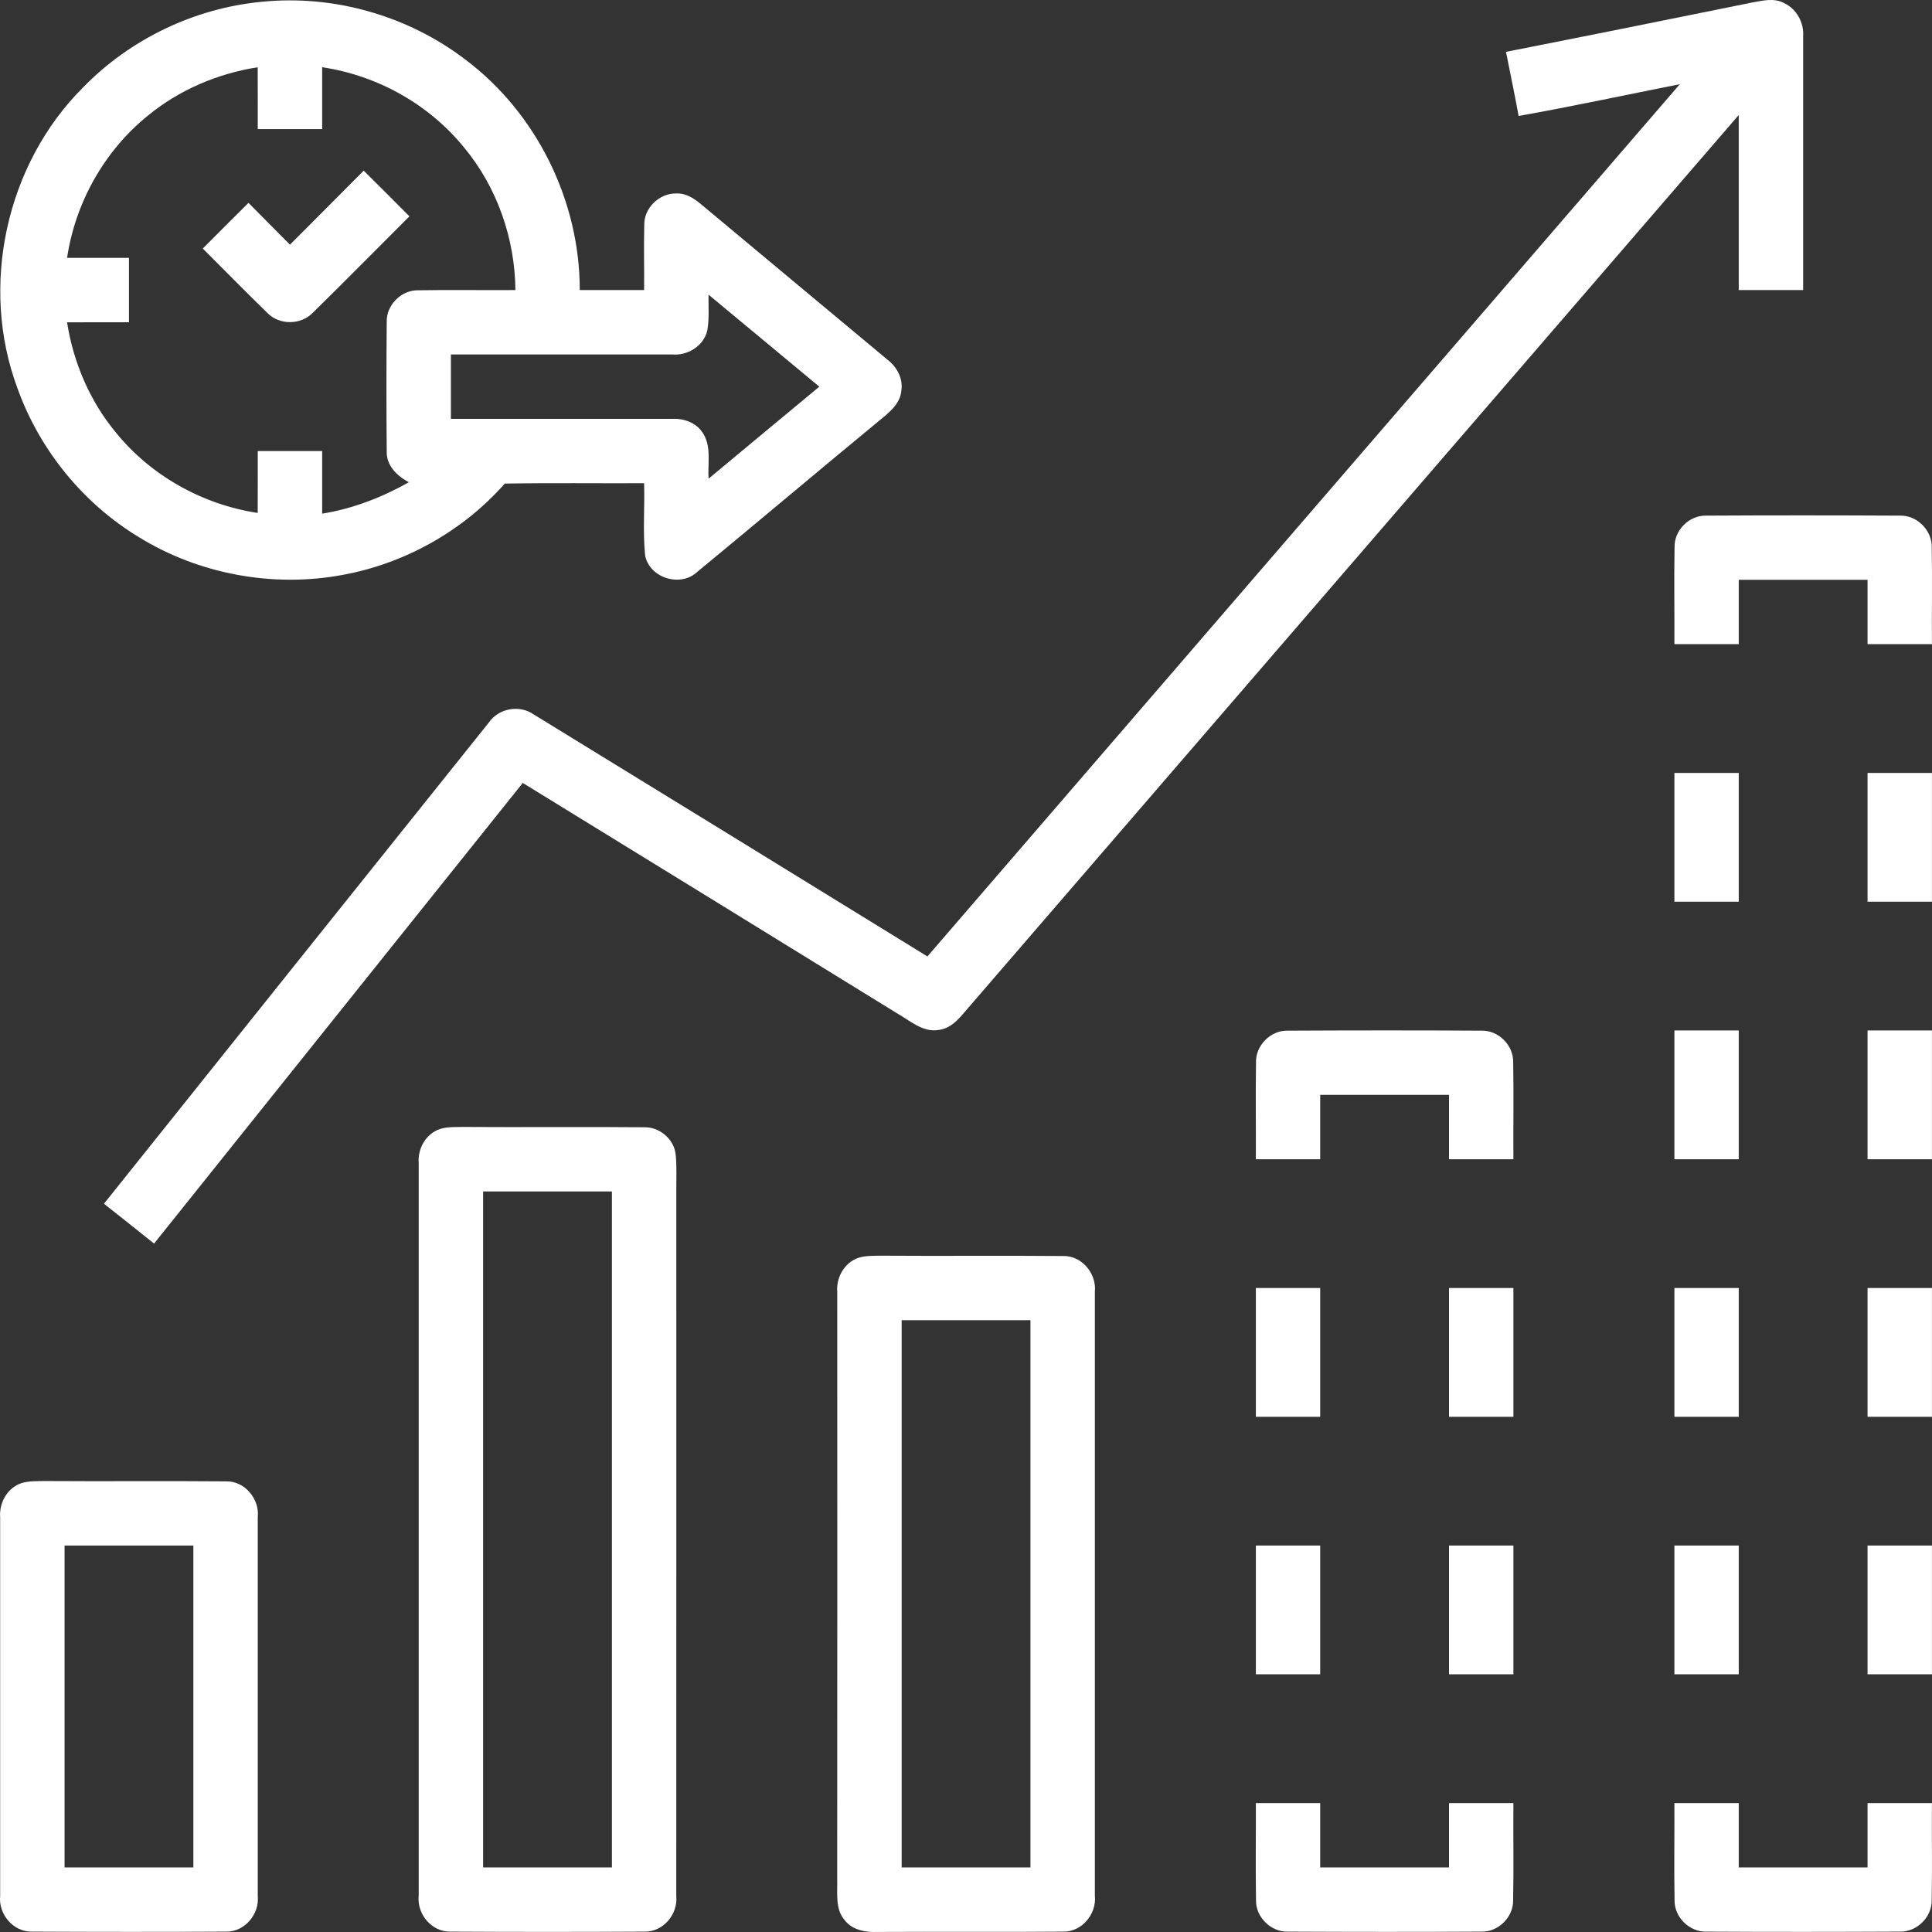
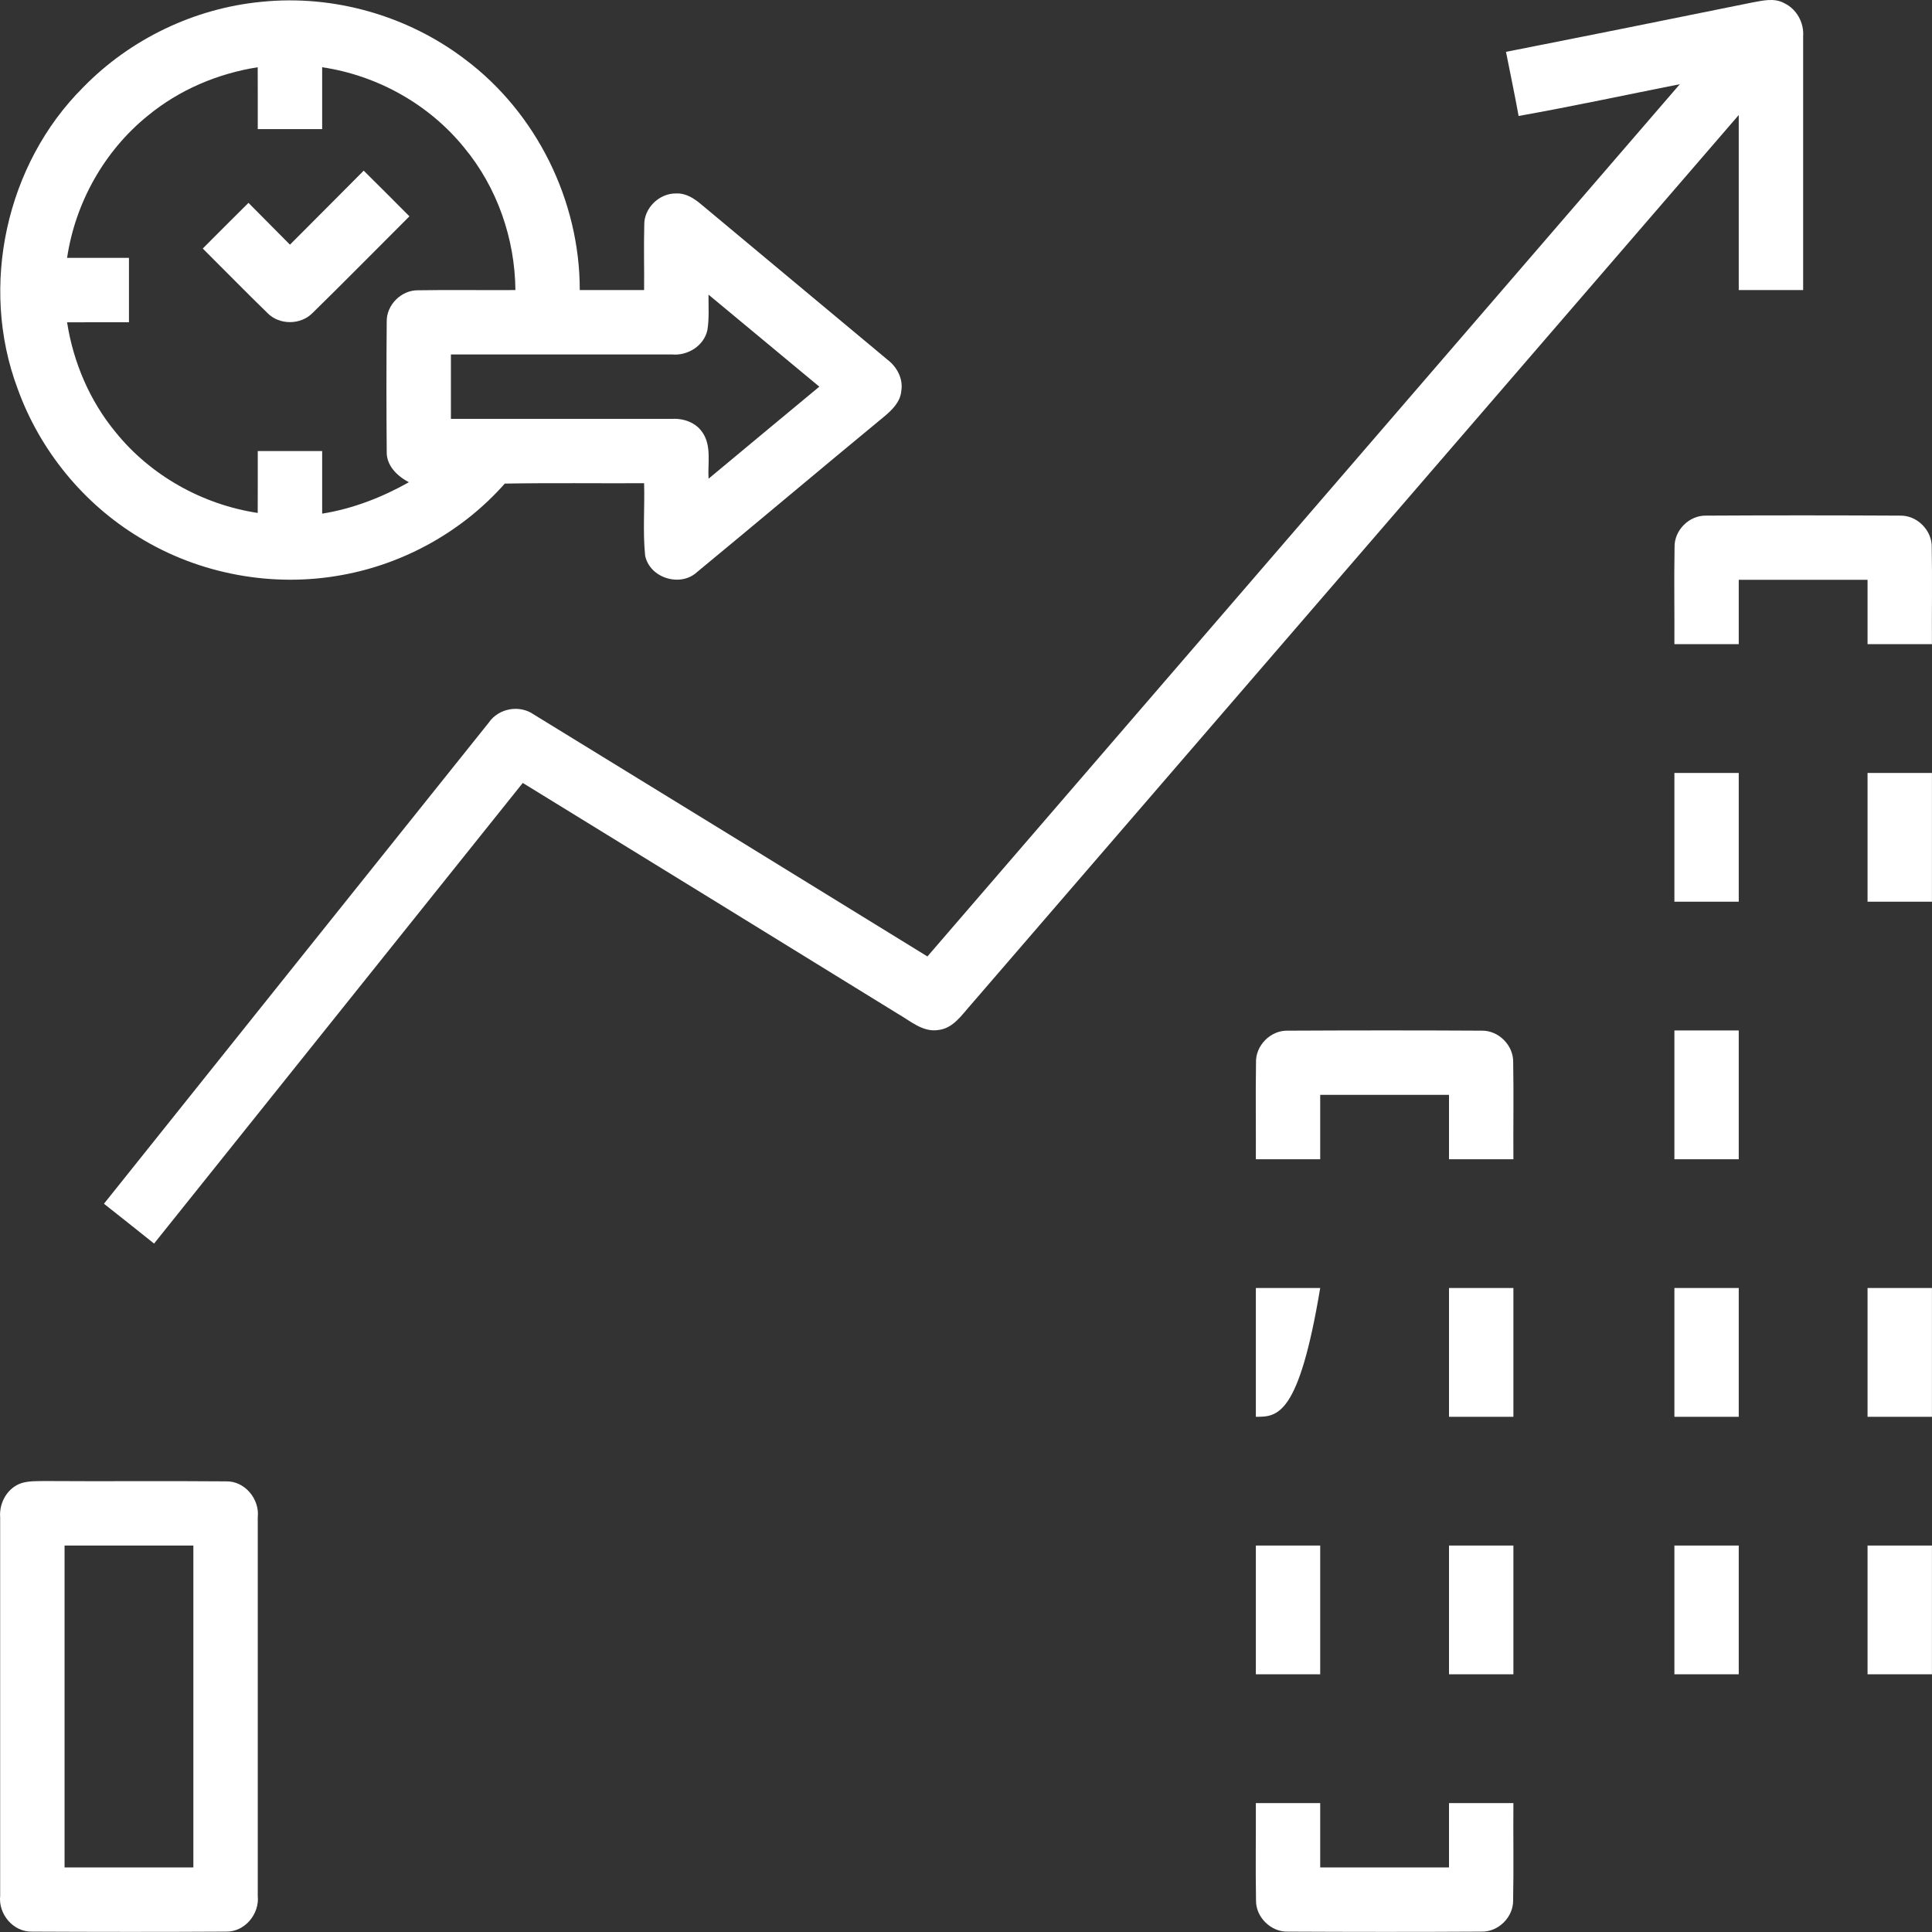
<svg xmlns="http://www.w3.org/2000/svg" width="36" height="36" viewBox="0 0 36 36" fill="none">
  <rect x="0" y="0" width="36" height="36" fill="#333333" stroke="none" />
  <path d="M1.549 1.628C2.424 0.729 3.622 0.153 4.872 0.034C6.212 -0.104 7.595 0.29 8.666 1.106C9.998 2.104 10.805 3.743 10.803 5.405C11.203 5.405 11.602 5.405 12.002 5.405C12.006 5.003 11.994 4.6 12.005 4.198C11.995 3.881 12.282 3.6 12.597 3.605C12.778 3.595 12.935 3.697 13.068 3.81C14.225 4.778 15.387 5.741 16.545 6.709C16.718 6.844 16.833 7.063 16.794 7.287C16.776 7.493 16.618 7.644 16.467 7.769C15.303 8.728 14.151 9.702 12.987 10.661C12.675 10.948 12.105 10.77 12.021 10.352C11.976 9.906 12.015 9.453 12.002 9.004C11.136 9.008 10.271 8.996 9.406 9.011C8.626 9.895 7.541 10.502 6.382 10.713C5.091 10.954 3.715 10.701 2.596 10.014C1.551 9.384 0.737 8.384 0.326 7.236C-0.385 5.336 0.111 3.06 1.549 1.628ZM2.753 2.157C1.943 2.812 1.403 3.777 1.25 4.805C1.634 4.806 2.018 4.805 2.403 4.805C2.403 5.205 2.403 5.605 2.403 6.005C2.018 6.005 1.634 6.004 1.25 6.006C1.366 6.751 1.672 7.469 2.153 8.052C2.807 8.863 3.774 9.402 4.802 9.558C4.804 9.173 4.803 8.789 4.803 8.405C5.202 8.405 5.603 8.405 6.003 8.405C6.003 8.794 6.002 9.182 6.003 9.571C6.574 9.48 7.117 9.268 7.619 8.986C7.401 8.871 7.195 8.674 7.206 8.408C7.199 7.605 7.199 6.801 7.206 5.998C7.197 5.683 7.48 5.401 7.795 5.409C8.398 5.398 9.001 5.41 9.604 5.405C9.595 4.447 9.264 3.493 8.652 2.754C7.997 1.944 7.031 1.405 6.003 1.253C6.002 1.638 6.003 2.021 6.003 2.406C5.603 2.406 5.202 2.406 4.803 2.406C4.803 2.021 4.804 1.638 4.802 1.253C4.056 1.37 3.337 1.675 2.753 2.157ZM13.202 5.49C13.2 5.71 13.217 5.932 13.181 6.151C13.118 6.443 12.816 6.631 12.525 6.605C11.152 6.606 9.777 6.605 8.402 6.605C8.402 7.005 8.402 7.405 8.402 7.805C9.776 7.805 11.15 7.804 12.524 7.805C12.741 7.793 12.971 7.875 13.093 8.063C13.262 8.314 13.185 8.636 13.203 8.92C13.891 8.348 14.578 7.775 15.267 7.205C14.578 6.634 13.891 6.061 13.202 5.49Z" fill="white" />
  <path d="M28.062 0.966C29.587 0.666 31.11 0.359 32.633 0.05C32.834 0.014 33.058 -0.047 33.249 0.06C33.48 0.171 33.617 0.424 33.599 0.678C33.6 2.254 33.599 3.829 33.599 5.405C33.2 5.405 32.799 5.405 32.399 5.405C32.399 4.318 32.4 3.231 32.399 2.143C27.634 7.666 22.866 13.187 18.102 18.71C17.927 18.903 17.766 19.163 17.482 19.193C17.193 19.237 16.962 19.022 16.729 18.89C14.401 17.454 12.071 16.021 9.741 14.589C7.451 17.449 5.162 20.312 2.871 23.172C2.561 22.922 2.248 22.677 1.937 22.43C4.325 19.439 6.719 16.452 9.109 13.463C9.292 13.197 9.679 13.127 9.944 13.312C12.391 14.812 14.836 16.316 17.281 17.822C21.955 12.405 26.626 6.986 31.301 1.569C30.3 1.767 29.302 1.982 28.297 2.161C28.225 1.761 28.14 1.364 28.062 0.966Z" fill="white" />
  <path d="M5.403 4.559C5.863 4.1 6.319 3.639 6.777 3.18C7.063 3.462 7.346 3.747 7.629 4.031C7.027 4.631 6.432 5.237 5.825 5.831C5.604 6.058 5.205 6.06 4.984 5.833C4.576 5.437 4.18 5.03 3.778 4.631C4.061 4.347 4.345 4.062 4.63 3.78C4.888 4.039 5.145 4.299 5.403 4.559Z" fill="white" />
  <path d="M31.203 10.196C31.195 9.881 31.476 9.6 31.791 9.608C32.995 9.601 34.199 9.602 35.402 9.608C35.72 9.598 36.004 9.882 35.995 10.2C36.006 10.801 35.995 11.402 35.999 12.003C35.599 12.003 35.199 12.003 34.799 12.003C34.799 11.604 34.799 11.203 34.799 10.804C33.999 10.804 33.2 10.804 32.399 10.804C32.399 11.203 32.399 11.604 32.399 12.003C31.999 12.003 31.599 12.003 31.2 12.003C31.203 11.401 31.192 10.799 31.203 10.196Z" fill="white" />
  <path d="M31.2 14.403C31.599 14.403 31.999 14.403 32.399 14.403C32.399 15.203 32.399 16.002 32.399 16.802C31.999 16.802 31.599 16.802 31.2 16.802C31.2 16.002 31.2 15.203 31.2 14.403Z" fill="white" />
  <path d="M34.799 14.403C35.199 14.403 35.599 14.403 35.999 14.403C35.999 15.203 35.999 16.002 35.999 16.802C35.599 16.802 35.199 16.802 34.799 16.802C34.799 16.002 34.799 15.203 34.799 14.403Z" fill="white" />
  <path d="M23.404 19.801C23.392 19.482 23.677 19.195 23.996 19.205C25.2 19.199 26.405 19.198 27.609 19.205C27.924 19.198 28.204 19.48 28.196 19.795C28.207 20.398 28.196 20.999 28.2 21.601C27.799 21.601 27.4 21.601 27 21.601C27 21.201 27 20.801 27 20.401C26.2 20.401 25.401 20.401 24.6 20.401C24.6 20.801 24.6 21.201 24.6 21.601C24.201 21.601 23.8 21.601 23.401 21.601C23.404 21.001 23.394 20.401 23.404 19.801Z" fill="white" />
  <path d="M31.2 19.201C31.599 19.201 31.999 19.201 32.399 19.201C32.399 20.002 32.399 20.801 32.399 21.601C31.999 21.601 31.599 21.601 31.2 21.601C31.2 20.801 31.2 20.002 31.2 19.201Z" fill="white" />
-   <path d="M34.799 19.201C35.199 19.201 35.599 19.201 35.999 19.201C35.999 20.002 35.999 20.801 35.999 21.601C35.599 21.601 35.199 21.601 34.799 21.601C34.799 20.801 34.799 20.002 34.799 19.201Z" fill="white" />
-   <path d="M8.201 21.037C8.337 20.994 8.482 21.002 8.623 20.999C9.751 21.007 10.881 20.994 12.01 21.005C12.296 21 12.563 21.231 12.591 21.517C12.613 21.744 12.6 21.973 12.602 22.201C12.602 26.577 12.603 30.953 12.601 35.329C12.636 35.667 12.358 36.001 12.011 35.993C10.805 36 9.598 36 8.392 35.993C8.042 36.001 7.764 35.662 7.802 35.322C7.802 30.772 7.802 26.222 7.802 21.673C7.78 21.402 7.937 21.123 8.201 21.037ZM9.002 22.201C9.002 26.4 9.002 30.599 9.002 34.797C9.802 34.797 10.602 34.797 11.402 34.797C11.402 30.599 11.402 26.4 11.402 22.201C10.602 22.201 9.802 22.201 9.002 22.201Z" fill="white" />
-   <path d="M16.001 23.436C16.138 23.394 16.282 23.401 16.423 23.398C17.552 23.406 18.681 23.394 19.809 23.404C20.158 23.394 20.436 23.731 20.401 24.07C20.401 27.82 20.401 31.571 20.401 35.322C20.438 35.663 20.159 36.002 19.809 35.993C18.657 36.004 17.504 35.992 16.351 35.999C16.13 36.008 15.884 35.966 15.741 35.781C15.558 35.572 15.608 35.277 15.6 35.022C15.604 31.373 15.601 27.724 15.601 24.075C15.578 23.803 15.736 23.522 16.001 23.436ZM16.801 24.6C16.801 27.999 16.801 31.399 16.801 34.797C17.601 34.797 18.401 34.797 19.201 34.797C19.201 31.399 19.201 27.999 19.201 24.6C18.401 24.6 17.601 24.6 16.801 24.6Z" fill="white" />
-   <path d="M23.401 24C23.8 24 24.2 24 24.6 24C24.6 24.8 24.6 25.6 24.6 26.4C24.2 26.4 23.8 26.4 23.401 26.4C23.401 25.6 23.401 24.8 23.401 24Z" fill="white" />
+   <path d="M23.401 24C23.8 24 24.2 24 24.6 24C24.2 26.4 23.8 26.4 23.401 26.4C23.401 25.6 23.401 24.8 23.401 24Z" fill="white" />
  <path d="M27 24C27.4 24 27.8 24 28.2 24C28.2 24.8 28.2 25.6 28.2 26.4C27.799 26.4 27.4 26.4 27 26.4C27 25.6 27 24.8 27 24Z" fill="white" />
  <path d="M31.2 24C31.599 24 31.999 24 32.399 24C32.399 24.8 32.399 25.6 32.399 26.4C31.999 26.4 31.599 26.4 31.2 26.4C31.2 25.6 31.2 24.8 31.2 24Z" fill="white" />
  <path d="M34.799 24C35.199 24 35.599 24 35.999 24C35.999 24.8 35.999 25.6 35.999 26.4C35.599 26.4 35.199 26.4 34.799 26.4C34.799 25.6 34.799 24.8 34.799 24Z" fill="white" />
  <path d="M0.403 27.635C0.541 27.593 0.688 27.6 0.831 27.597C1.957 27.605 3.083 27.593 4.21 27.603C4.56 27.593 4.84 27.931 4.803 28.273C4.803 30.623 4.803 32.975 4.803 35.326C4.838 35.664 4.562 35.999 4.215 35.993C3.009 36 1.802 35.999 0.596 35.993C0.246 36.002 -0.034 35.665 0.003 35.325C0.003 32.974 0.003 30.624 0.003 28.274C-0.019 28.002 0.138 27.721 0.403 27.635ZM1.203 28.799C1.203 30.799 1.203 32.798 1.203 34.797C2.003 34.797 2.803 34.797 3.603 34.797C3.603 32.798 3.603 30.799 3.603 28.799C2.803 28.799 2.003 28.799 1.203 28.799Z" fill="white" />
  <path d="M23.401 28.799C23.8 28.799 24.2 28.799 24.6 28.799C24.6 29.599 24.6 30.398 24.6 31.198C24.201 31.198 23.8 31.198 23.401 31.198C23.401 30.398 23.401 29.599 23.401 28.799Z" fill="white" />
  <path d="M27 28.799C27.4 28.799 27.799 28.799 28.2 28.799C28.2 29.599 28.2 30.398 28.2 31.198C27.799 31.198 27.4 31.198 27 31.198C27 30.398 27 29.599 27 28.799Z" fill="white" />
  <path d="M31.2 28.799C31.599 28.799 31.999 28.799 32.399 28.799C32.399 29.599 32.399 30.398 32.399 31.198C31.999 31.198 31.599 31.198 31.2 31.198C31.2 30.398 31.2 29.599 31.2 28.799Z" fill="white" />
  <path d="M34.799 28.799C35.199 28.799 35.599 28.799 35.999 28.799C35.999 29.599 35.999 30.398 35.999 31.198C35.599 31.198 35.199 31.198 34.799 31.198C34.799 30.398 34.799 29.599 34.799 28.799Z" fill="white" />
  <path d="M23.401 33.598C23.8 33.598 24.2 33.598 24.6 33.598C24.6 33.998 24.6 34.397 24.6 34.797C25.401 34.797 26.2 34.797 27 34.797C27 34.397 27 33.998 27 33.598C27.4 33.598 27.8 33.598 28.2 33.598C28.195 34.201 28.207 34.803 28.195 35.406C28.202 35.721 27.92 36.001 27.606 35.993C26.402 36 25.199 35.999 23.996 35.993C23.682 36.002 23.398 35.723 23.404 35.409C23.393 34.805 23.404 34.201 23.401 33.598Z" fill="white" />
-   <path d="M31.2 33.598C31.599 33.598 31.999 33.598 32.399 33.598C32.399 33.998 32.399 34.397 32.399 34.797C33.2 34.797 33.999 34.797 34.799 34.797C34.799 34.397 34.799 33.998 34.799 33.598C35.199 33.598 35.599 33.598 35.999 33.598C35.994 34.201 36.006 34.803 35.994 35.406C36.001 35.722 35.717 36.002 35.401 35.993C34.199 35.999 32.996 36 31.794 35.993C31.479 36.002 31.194 35.72 31.203 35.403C31.192 34.802 31.203 34.2 31.2 33.598Z" fill="white" />
</svg>